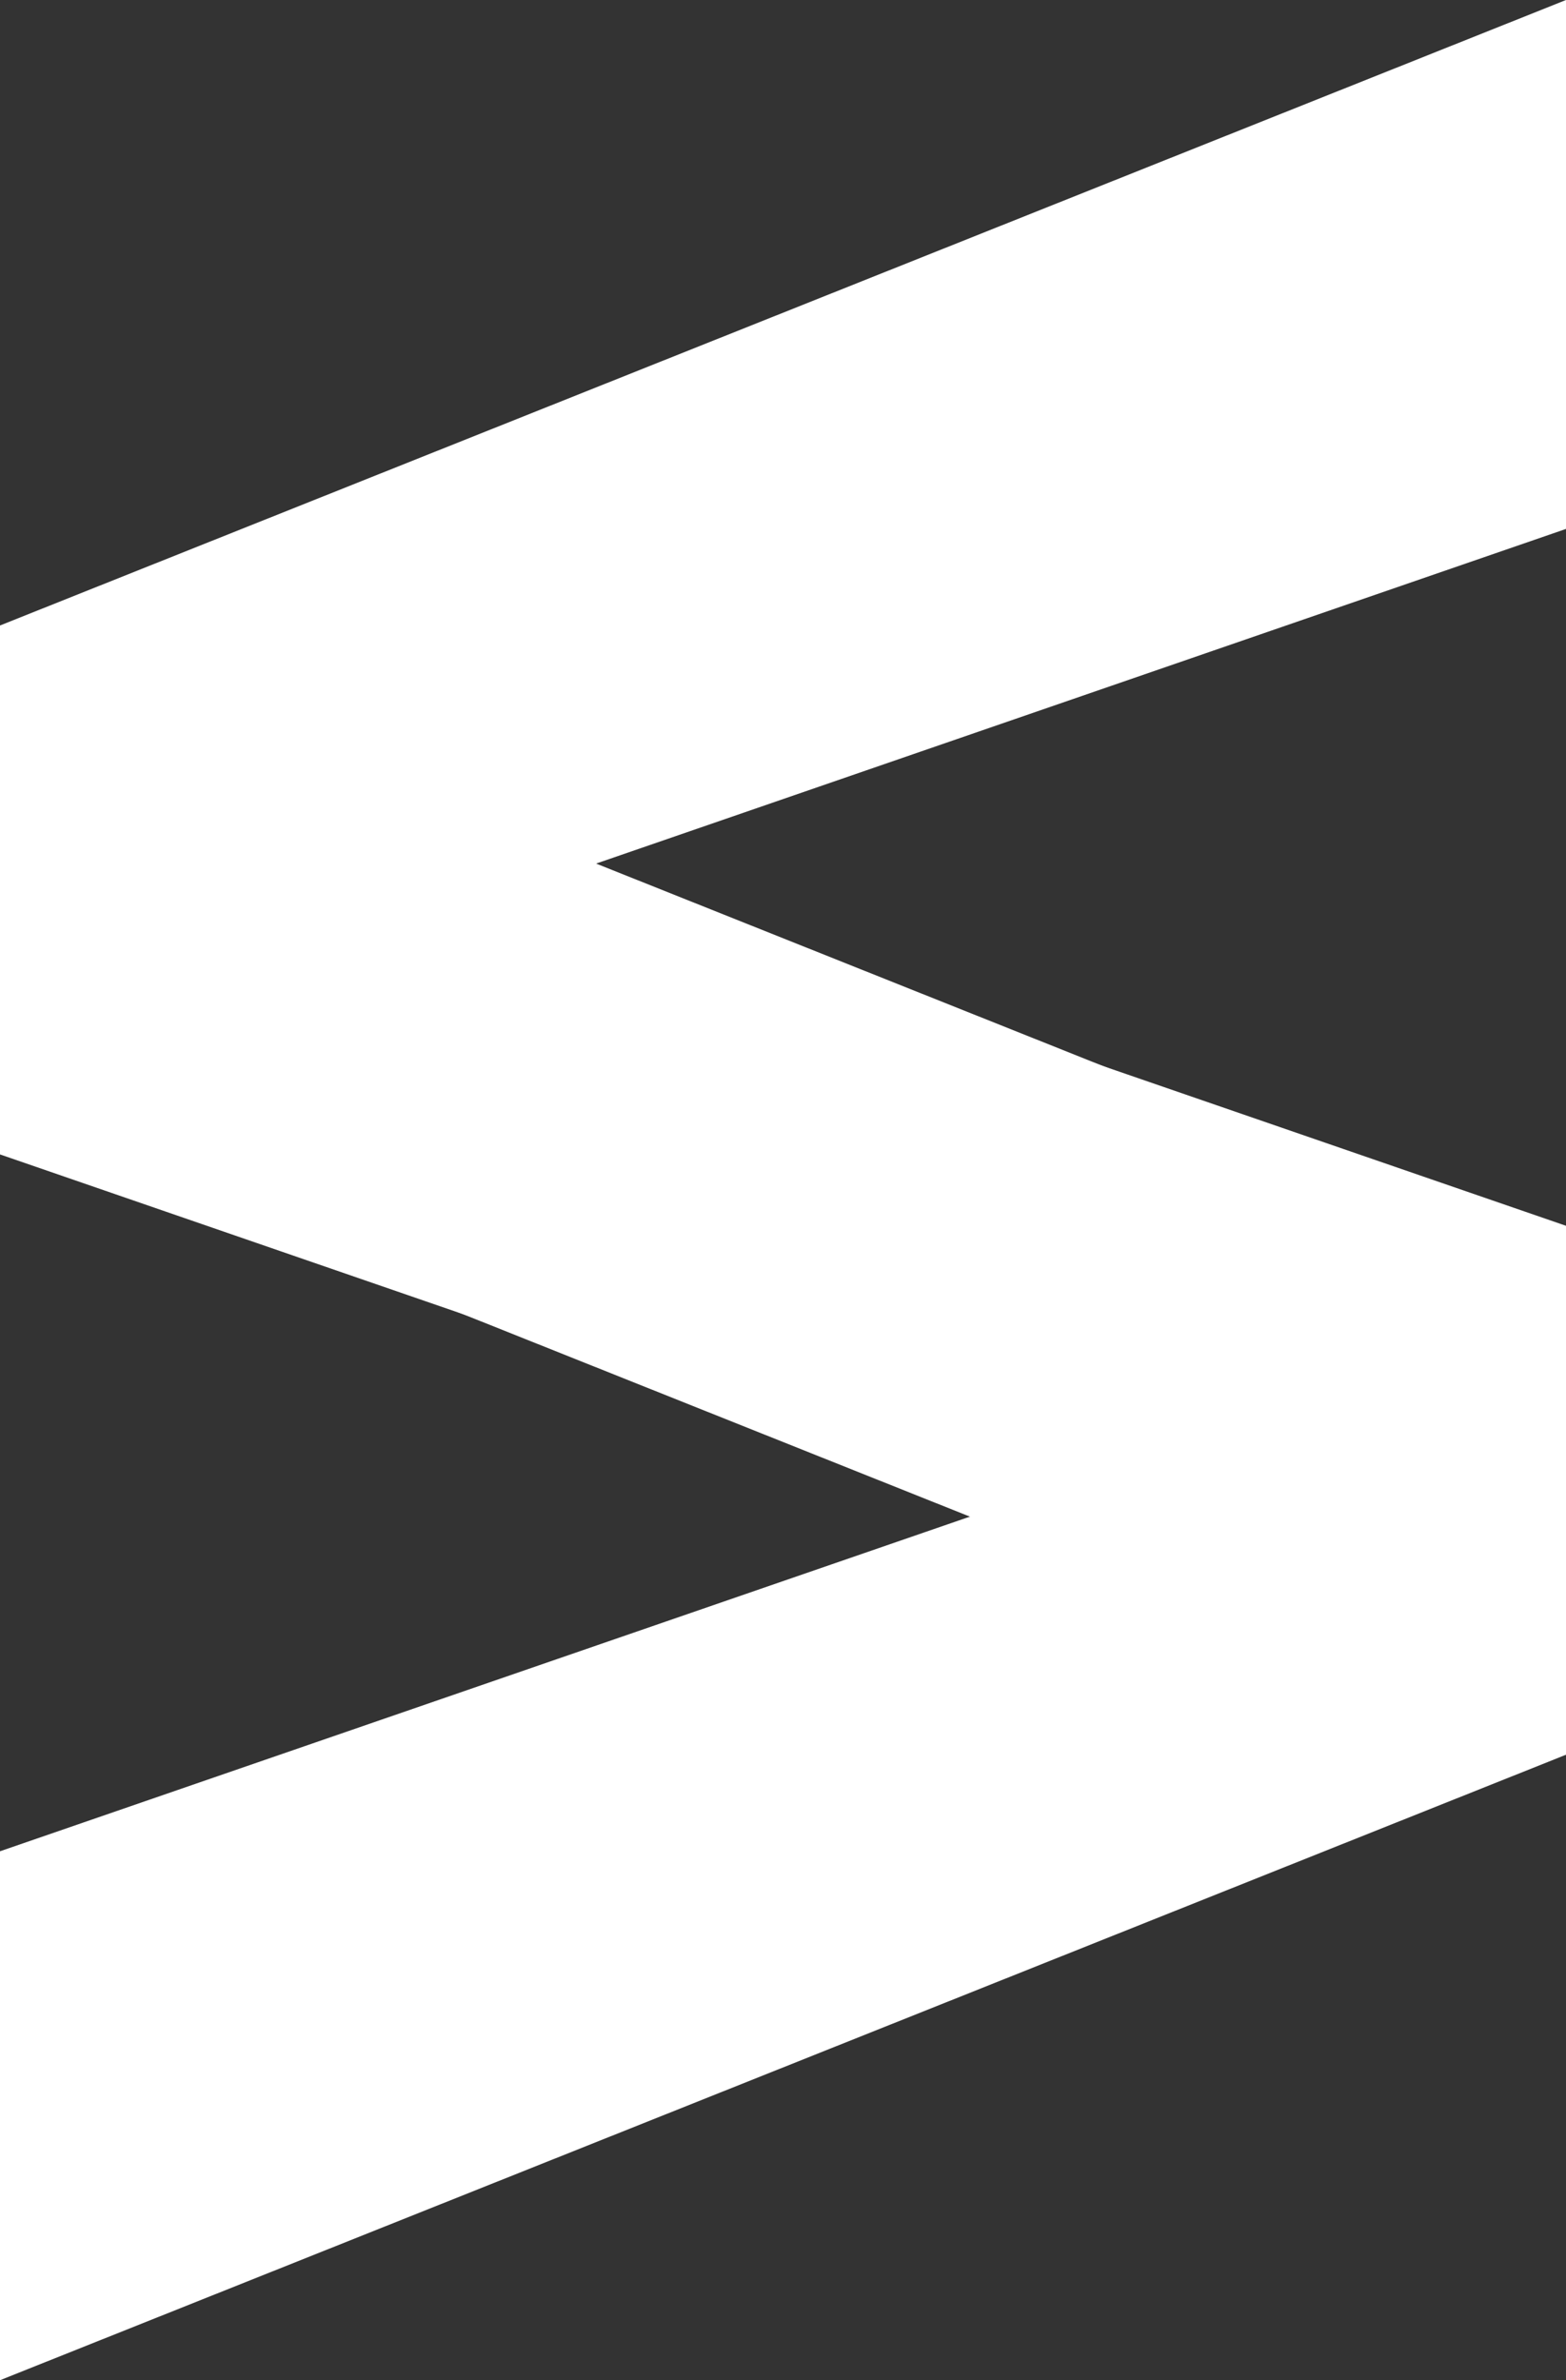
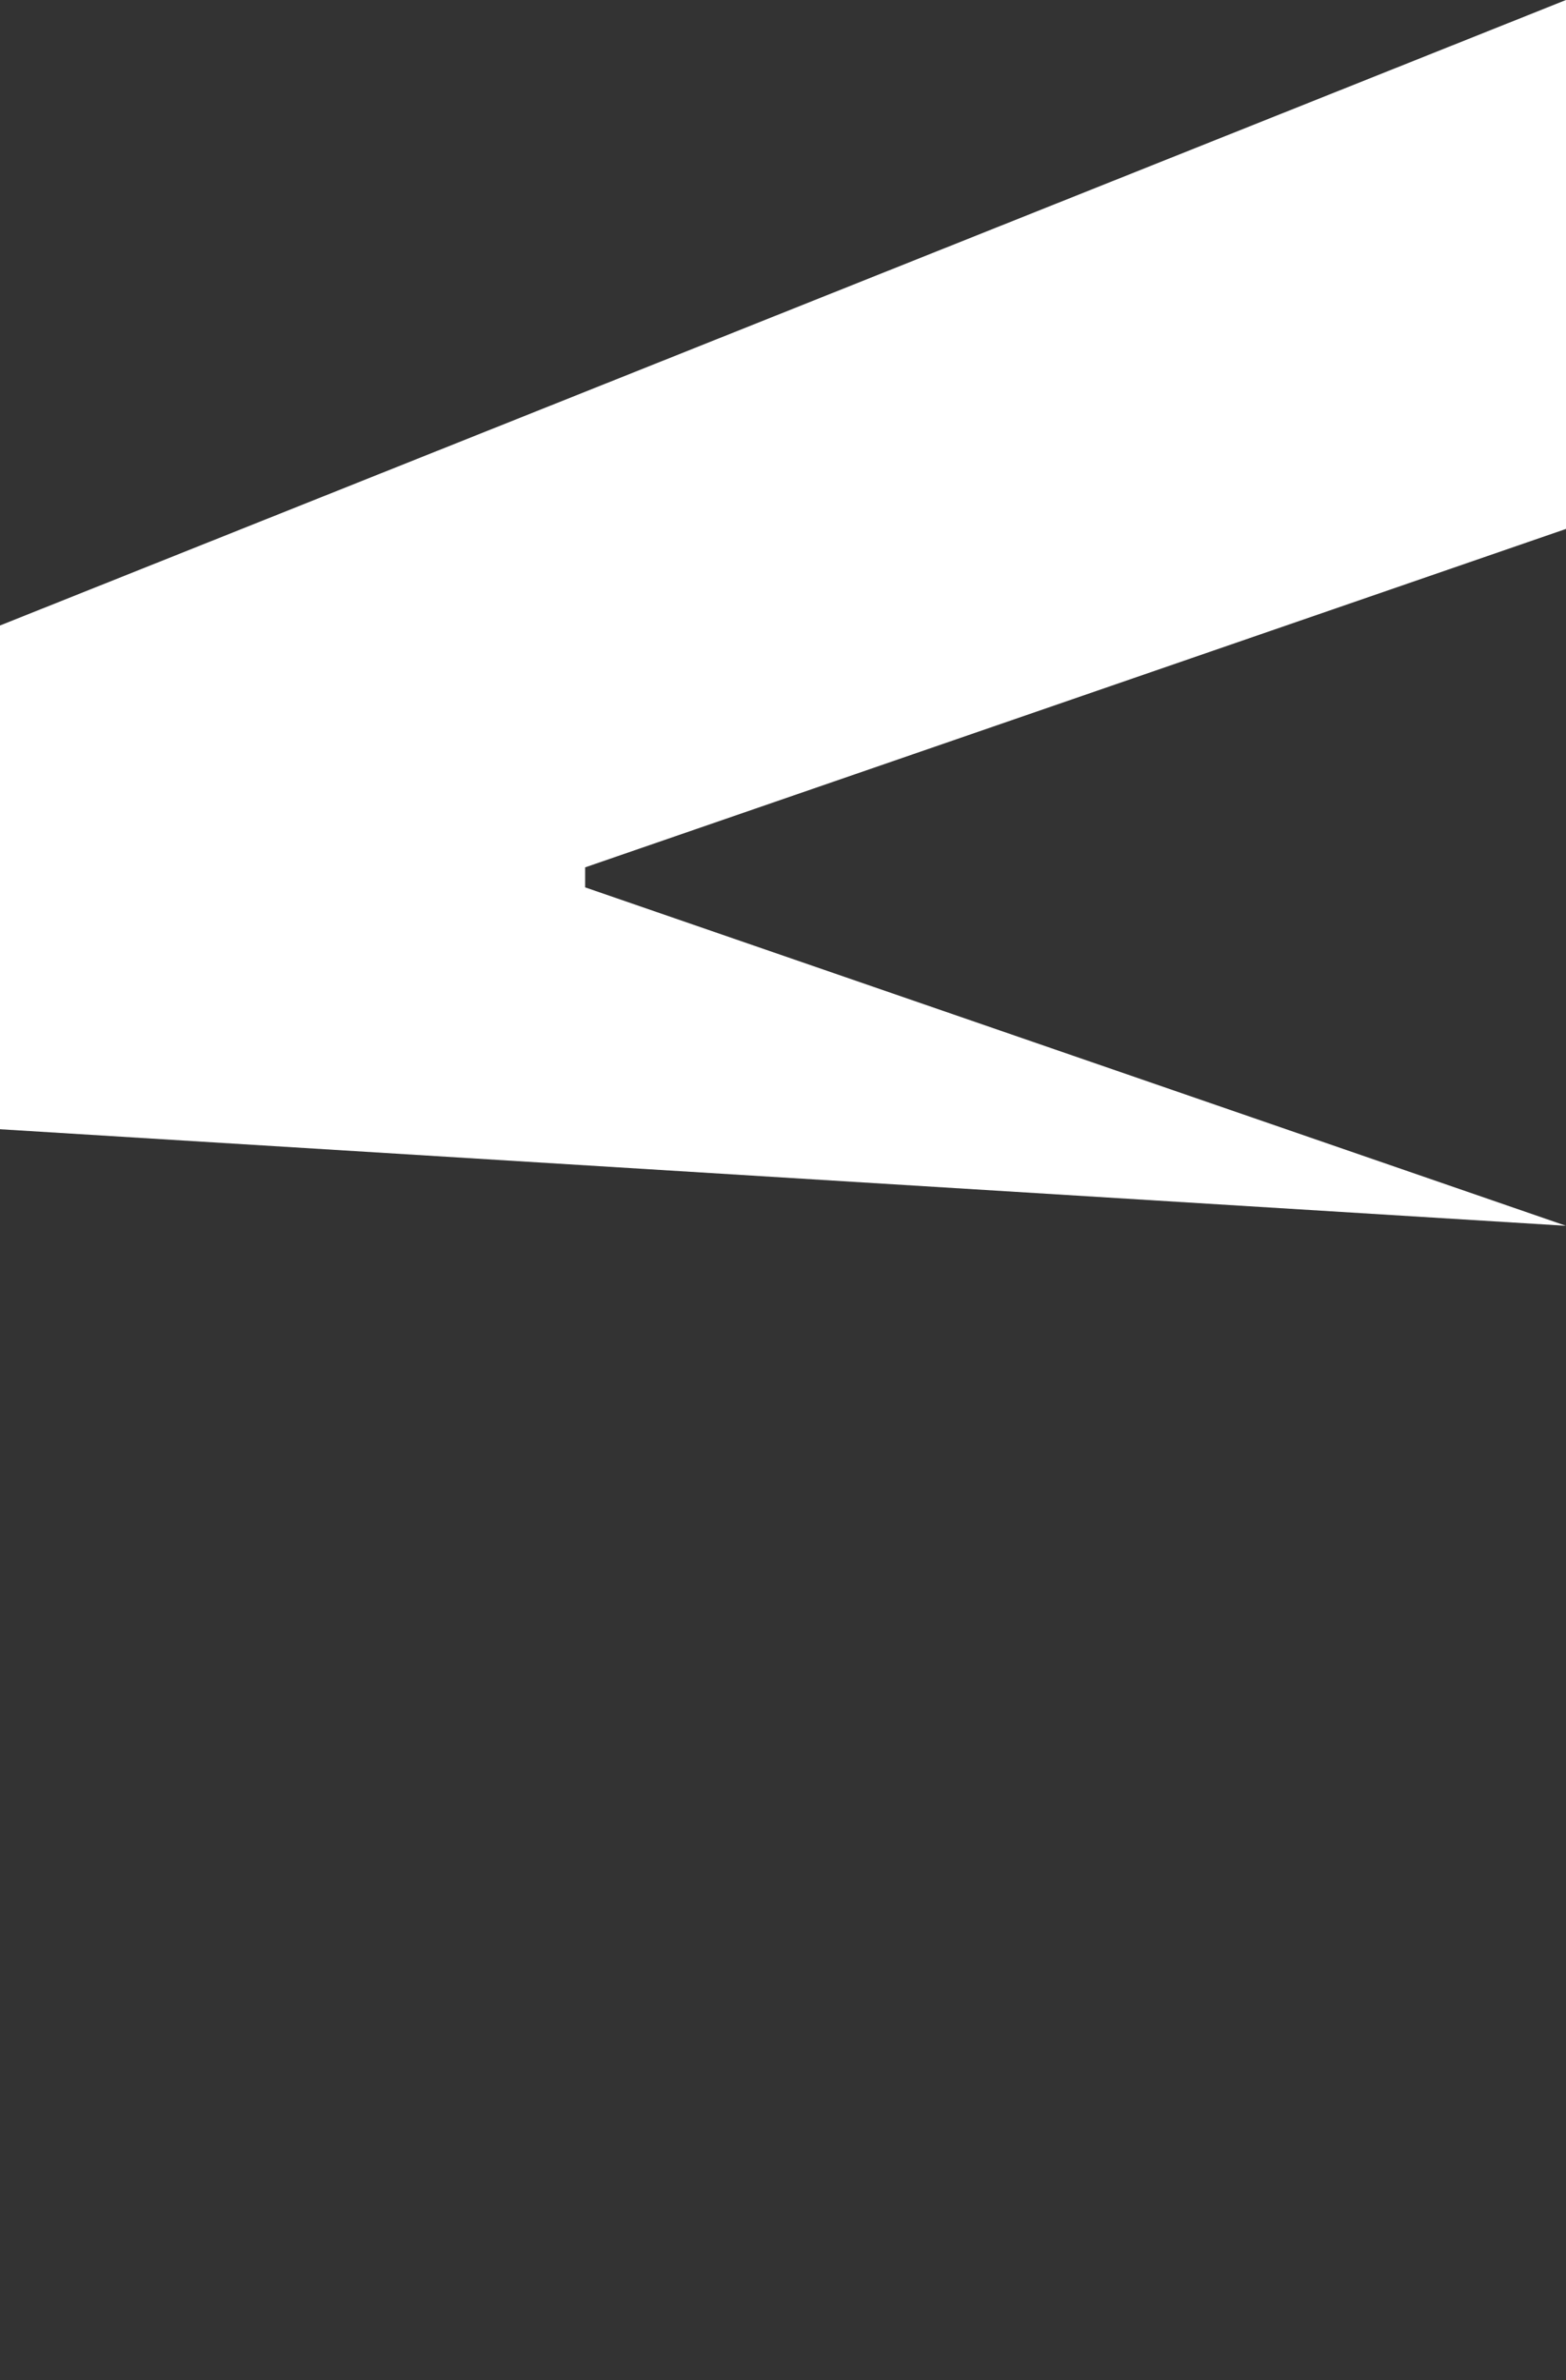
<svg xmlns="http://www.w3.org/2000/svg" width="181" height="275" viewBox="0 0 181 275" fill="none">
  <rect x="0" y="0" width="181" height="275" fill="#333333" stroke="none" />
-   <path d="M0 130.467V72.266L181 0V61.111L65.686 100.882L67.632 97.972V104.762L65.686 101.852L181 141.623V202.734L0 130.467Z" fill="white" />
-   <path d="M181 202.734L0 275V213.889L115.315 174.118L113.368 177.028V170.238L115.315 173.148L0 133.377V72.266L181 144.533V202.734Z" fill="white" />
+   <path d="M0 130.467V72.266L181 0V61.111L65.686 100.882L67.632 97.972V104.762L65.686 101.852L181 141.623L0 130.467Z" fill="white" />
</svg>